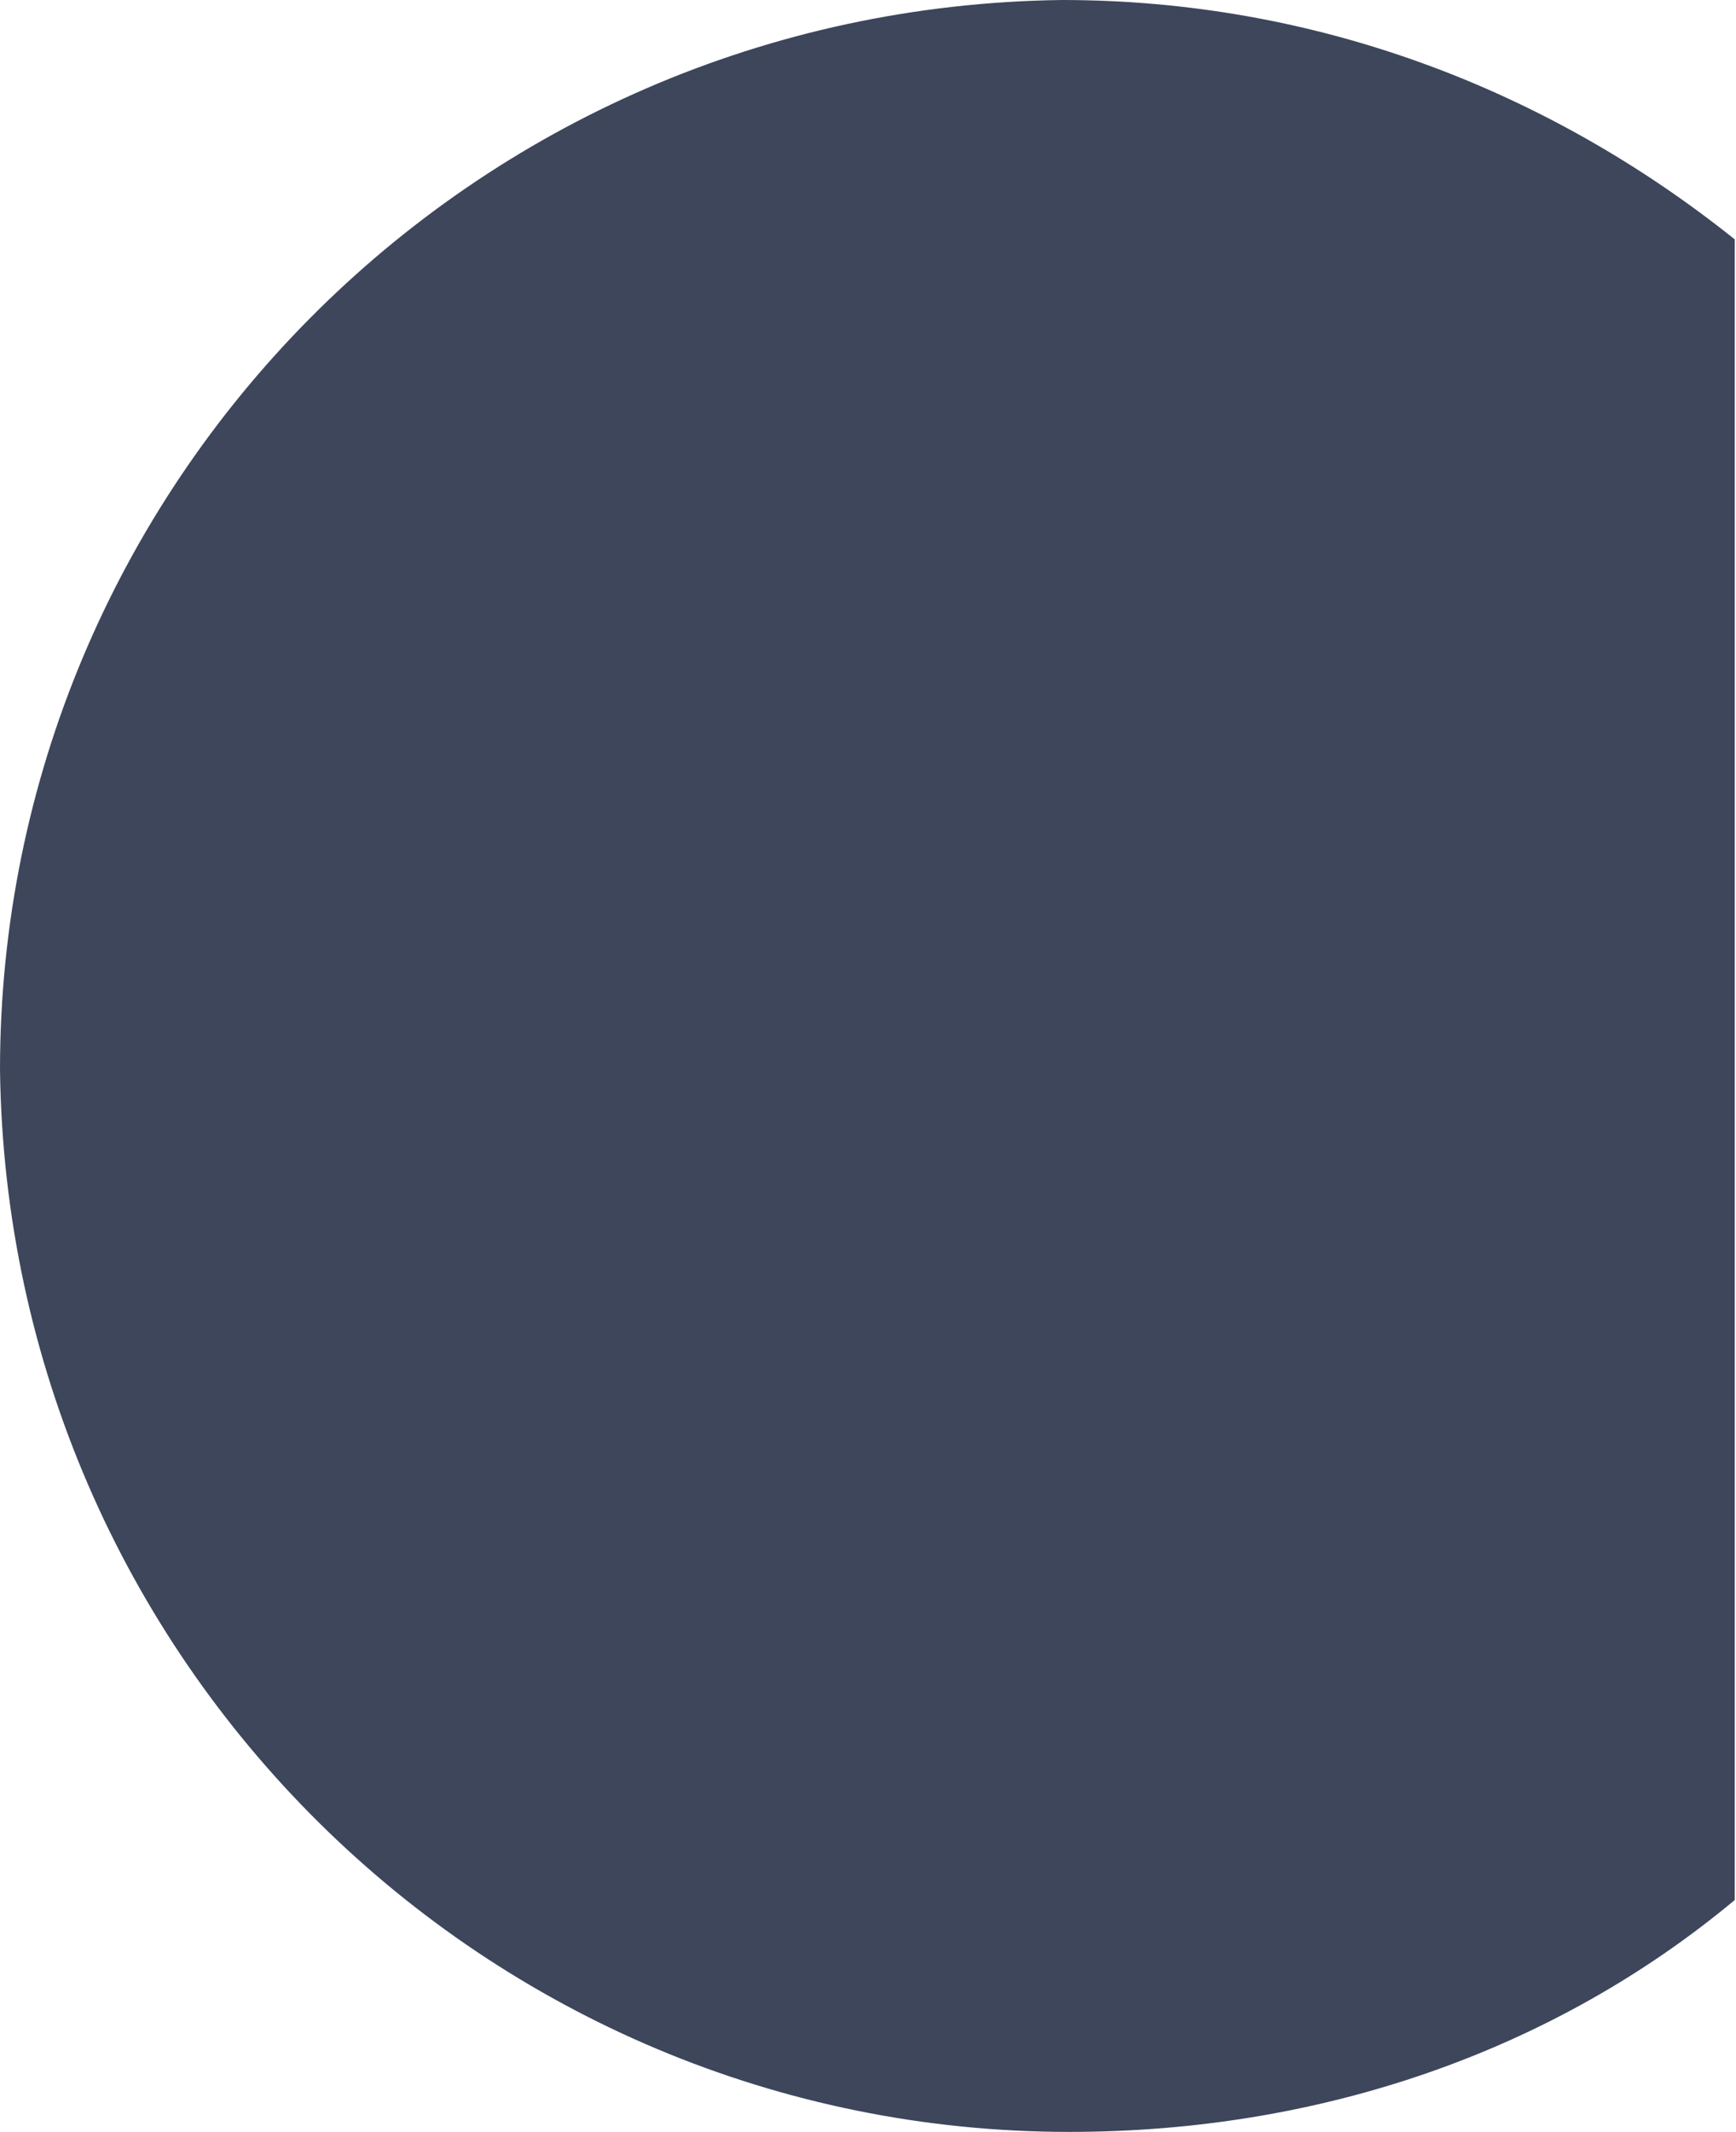
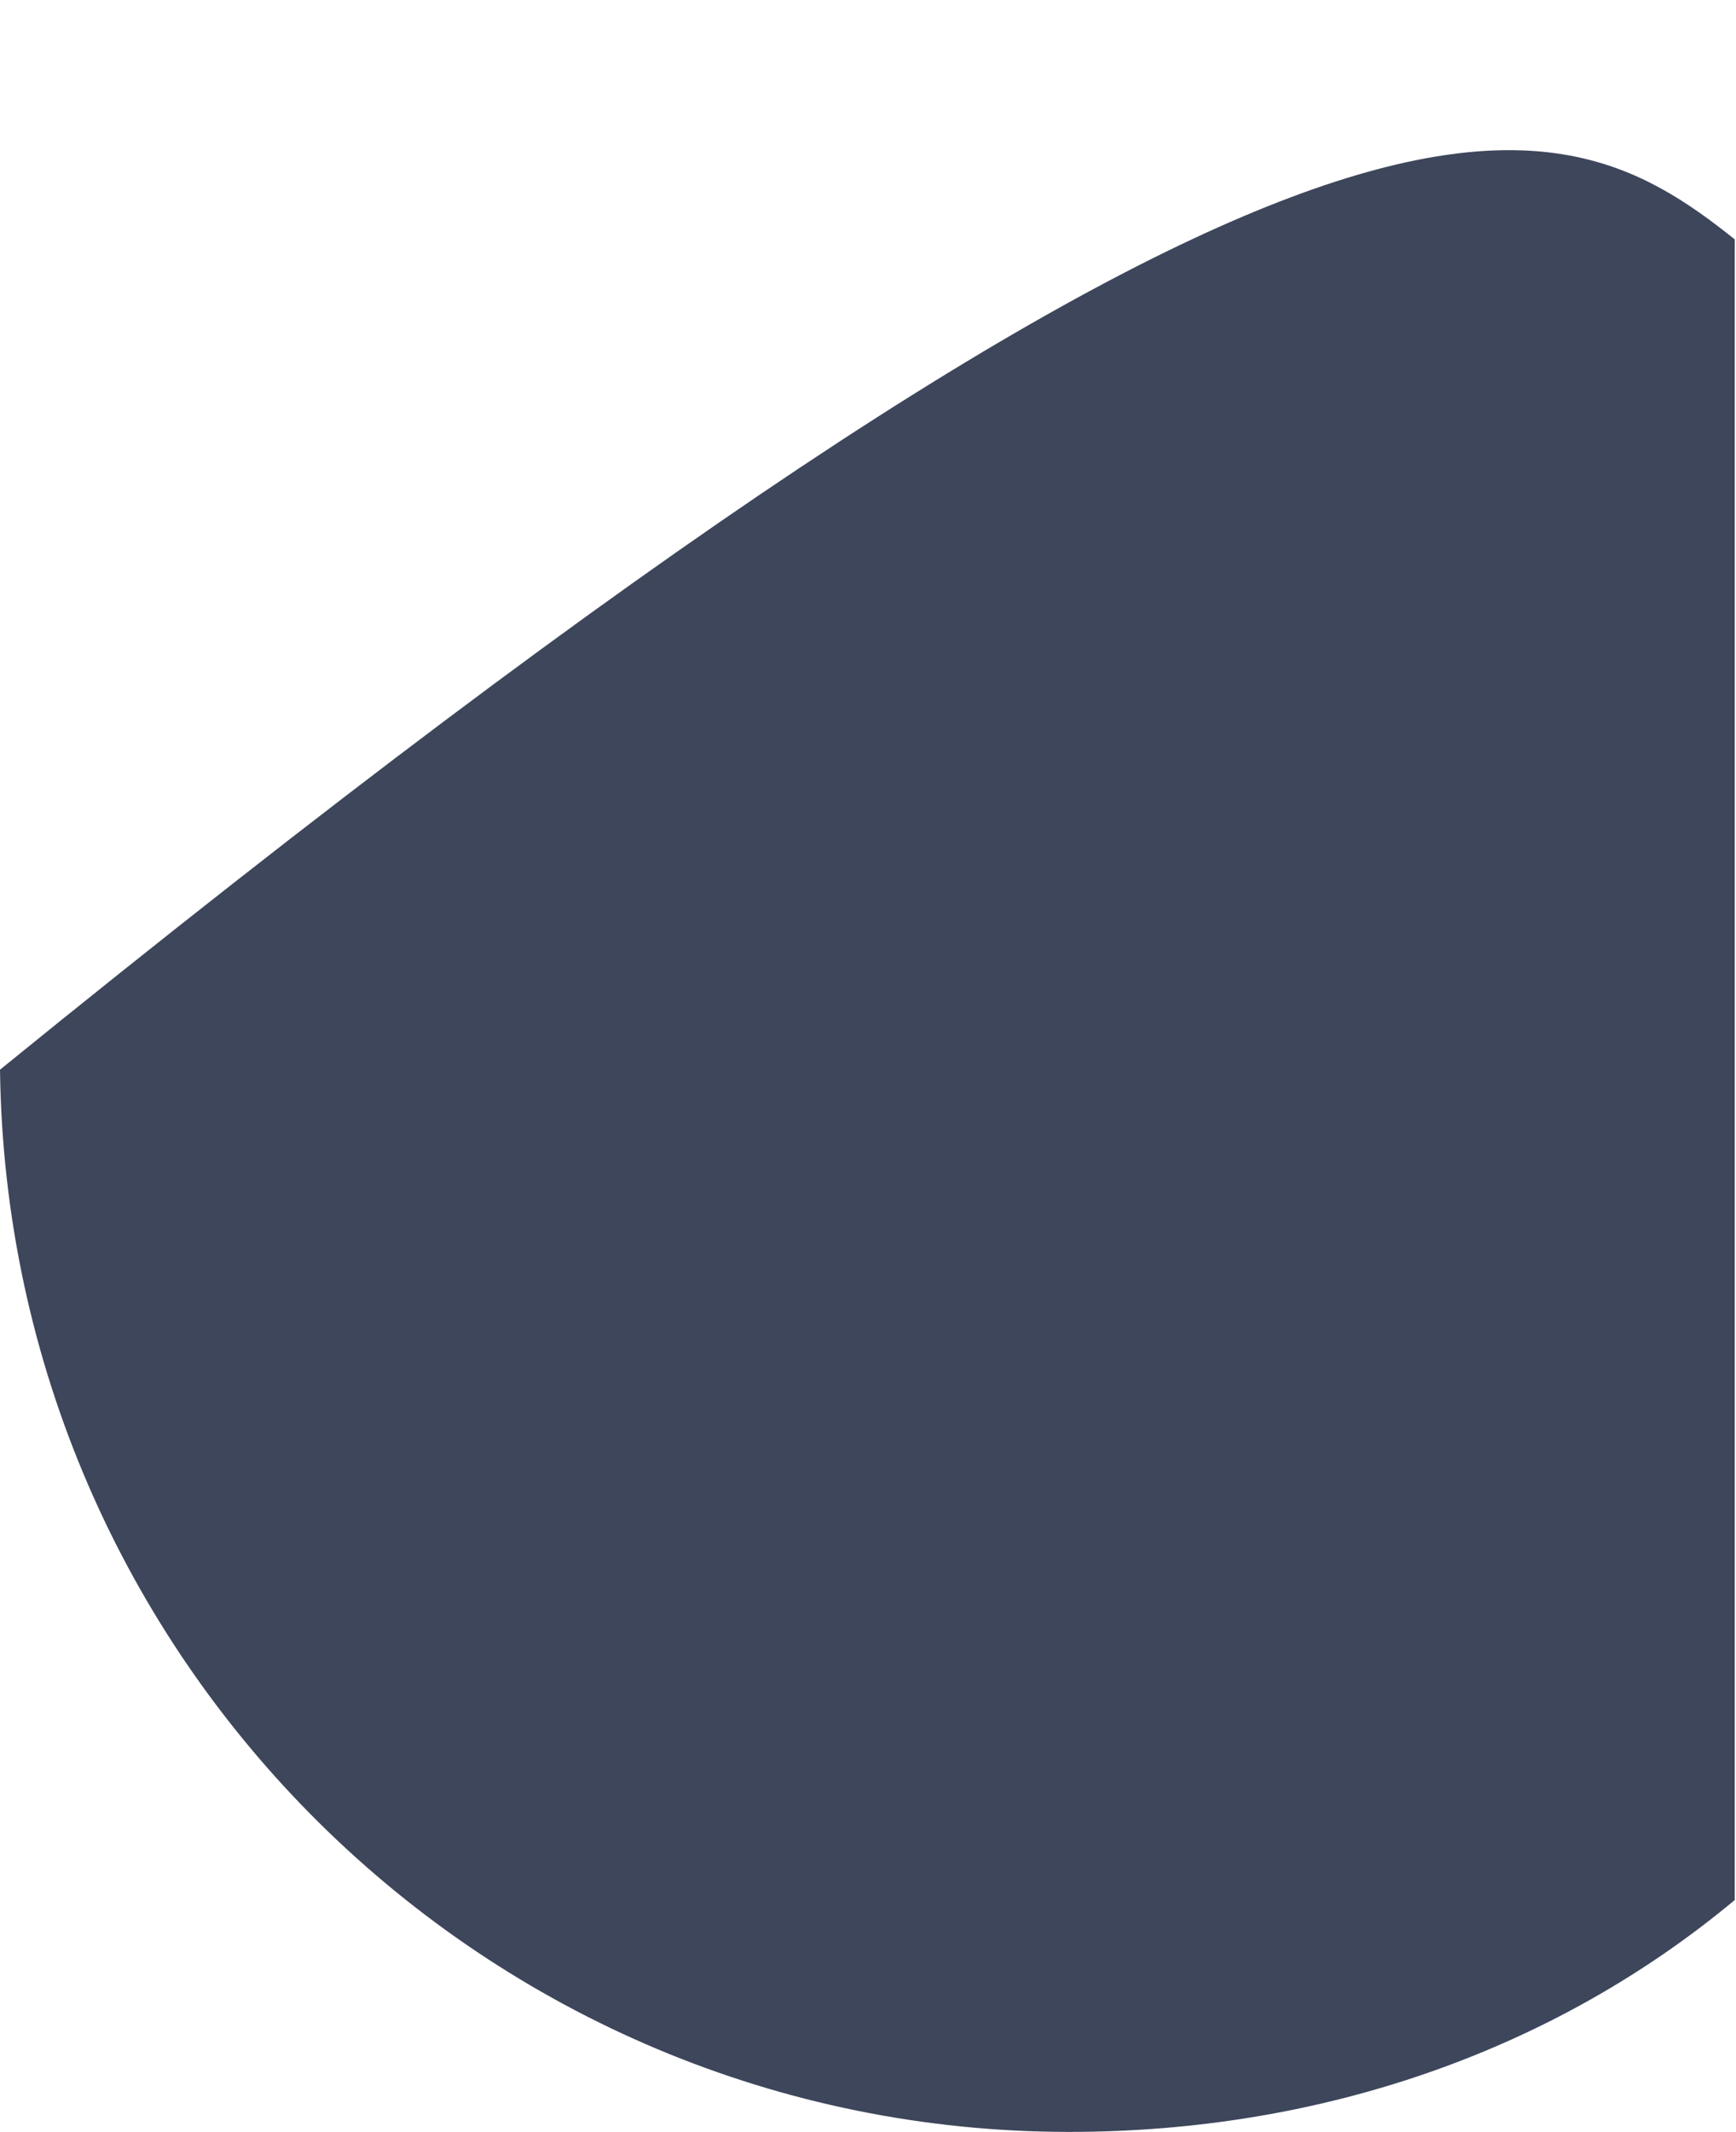
<svg xmlns="http://www.w3.org/2000/svg" width="167" height="205" viewBox="0 0 167 205" fill="none">
-   <path d="M166.88 23.018V182.702C149.616 197.088 127.318 205 102.861 205C46.755 205 0.719 159.684 0 102.86C0 46.754 45.316 0.719 102.142 0C126.598 0 148.897 8.632 166.88 23.018Z" fill="#3D465B" />
+   <path d="M166.88 23.018V182.702C149.616 197.088 127.318 205 102.861 205C46.755 205 0.719 159.684 0 102.86C126.598 0 148.897 8.632 166.88 23.018Z" fill="#3D465B" />
</svg>